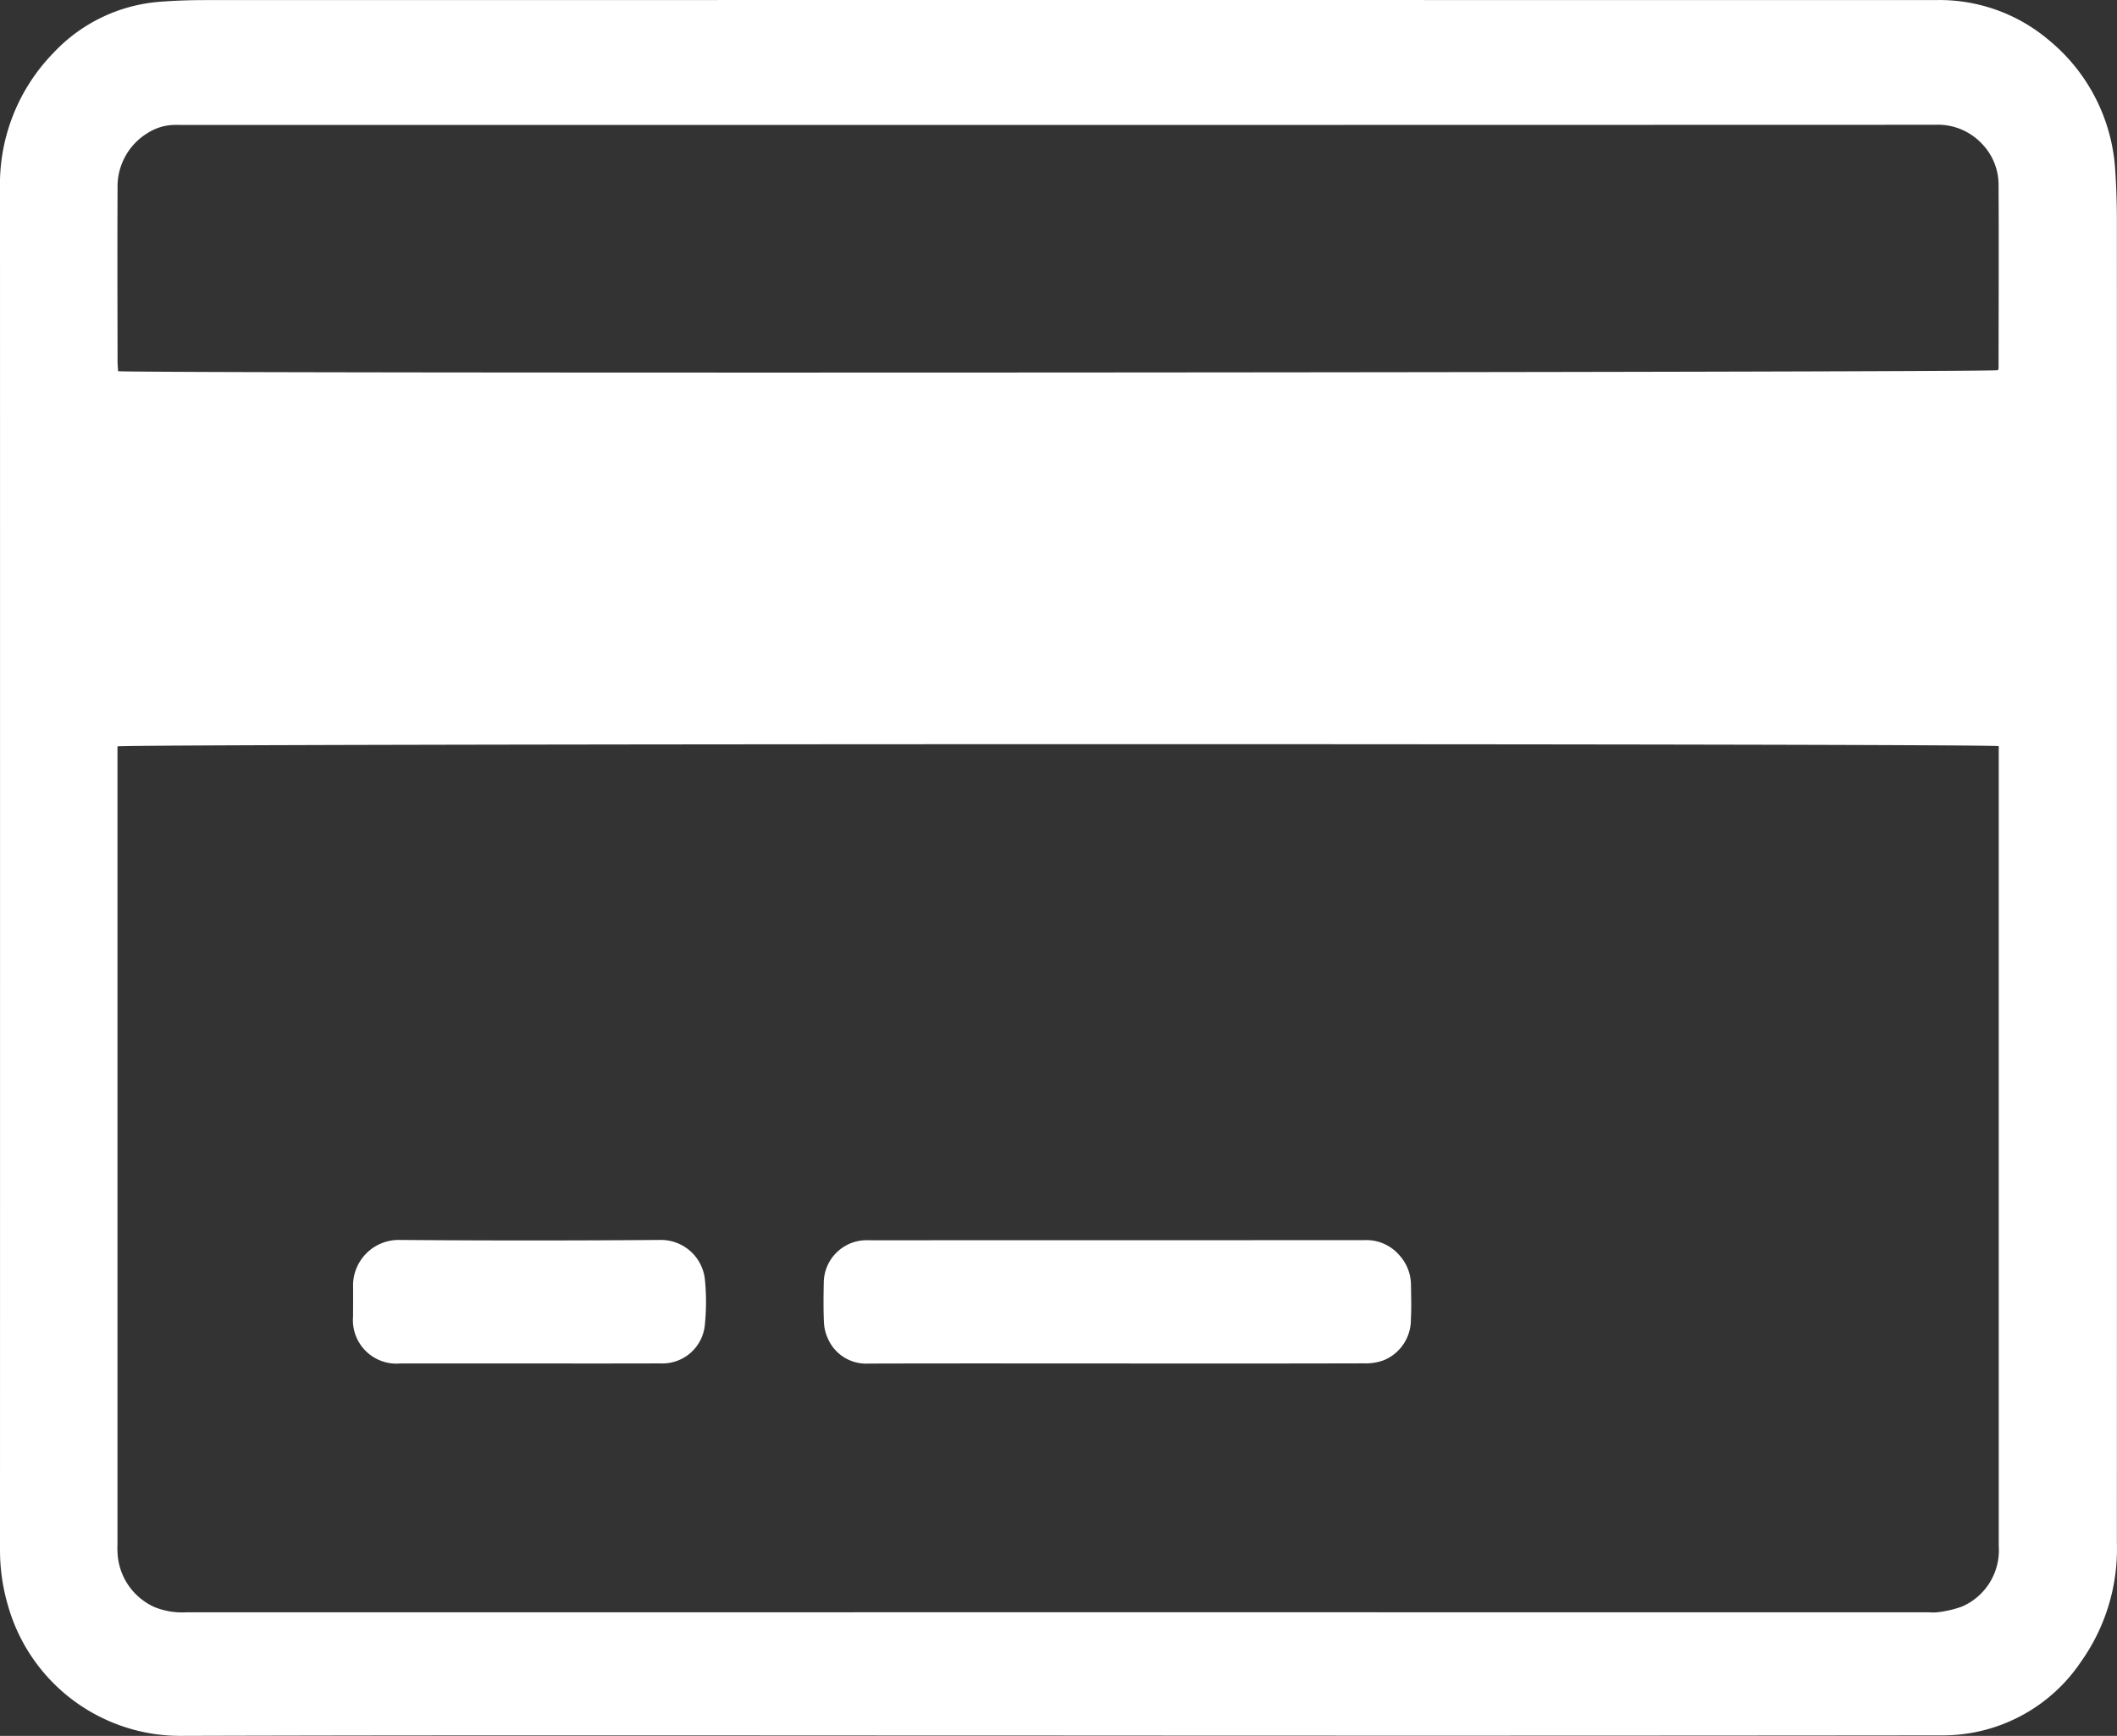
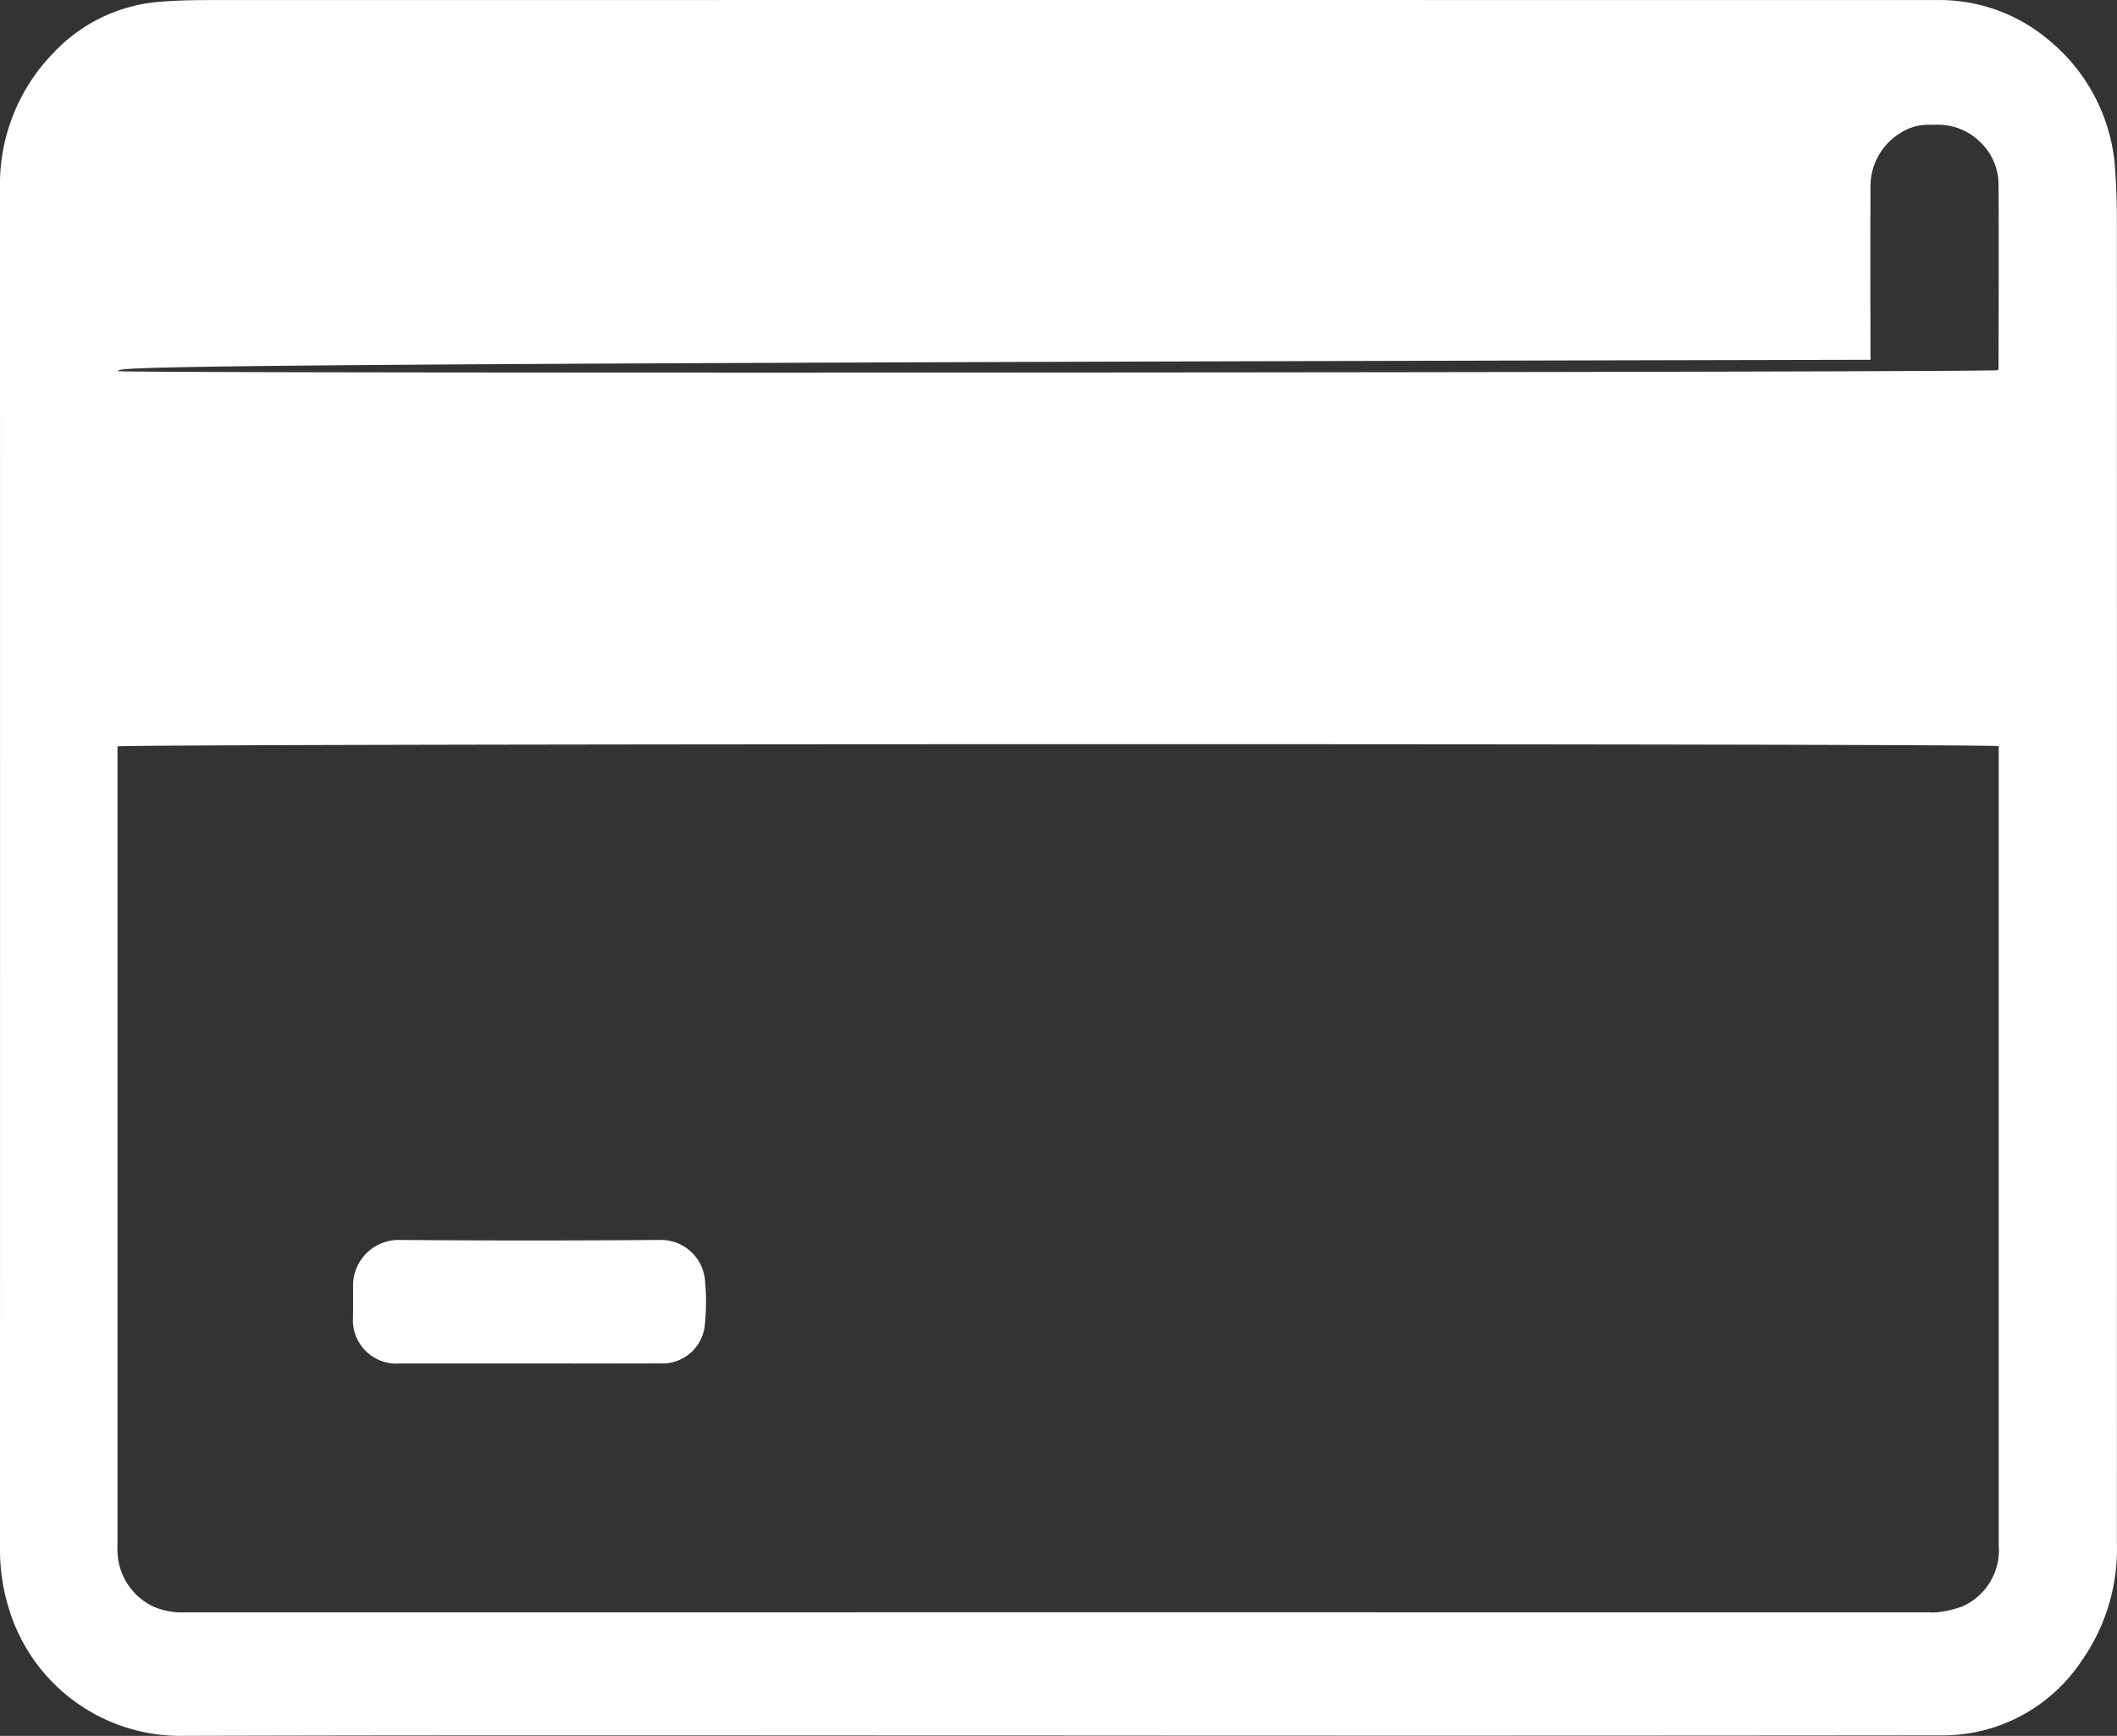
<svg xmlns="http://www.w3.org/2000/svg" id="Grupo_18" data-name="Grupo 18" width="156.124" height="128.012" viewBox="0 0 156.124 128.012">
  <rect x="0" y="0" width="156.124" height="128.012" fill="#333333" stroke="none" />
-   <path id="Trazado_6" data-name="Trazado 6" d="M82.377-213.475c-21.6,0-43.21-.039-64.814.026a13.214,13.214,0,0,1-12.615-9.526,14.568,14.568,0,0,1-.612-4.268q.006-50.136,0-100.272a13.881,13.881,0,0,1,3.919-10.022,12.01,12.01,0,0,1,7.863-3.793c1.143-.09,2.293-.125,3.44-.125q63.752-.009,127.5,0a12.485,12.485,0,0,1,8.33,2.914,13.46,13.46,0,0,1,4.946,9.718c.079,1.2.118,2.41.118,3.615q.009,48.764,0,97.528a14.36,14.36,0,0,1-2.628,8.736,12.28,12.28,0,0,1-10.282,5.458Q114.961-213.451,82.377-213.475ZM13-286.419V-227.7c0,.207-.014.414,0,.619a4.618,4.618,0,0,0,2.721,4.13,5.416,5.416,0,0,0,2.332.391q64.285-.007,128.57,0a3.263,3.263,0,0,0,.619-.007,7.965,7.965,0,0,0,1.789-.419,4.521,4.521,0,0,0,2.707-4.473q0-29.073,0-58.147v-.831C150.771-286.643,13.8-286.62,13-286.419Zm.045-27.669c1.933.184,137.993.1,138.638-.074a.707.707,0,0,0,.042-.169c.005-4.514.025-9.027,0-13.54a4.337,4.337,0,0,0-1.205-2.966,4.455,4.455,0,0,0-3.48-1.422q-64.638.019-129.276.011c-.207,0-.414-.007-.62,0a3.816,3.816,0,0,0-1.916.594,4.617,4.617,0,0,0-2.222,4.079c-.021,4.219-.007,8.437,0,12.656C13-314.656,13.027-314.4,13.044-314.088Z" transform="translate(-4.336 341.461)" fill="#fff" />
-   <path id="Trazado_7" data-name="Trazado 7" d="M190.594-84.49c-6.109,0-12.219-.01-18.329.007a3.072,3.072,0,0,1-2.982-1.811,3.252,3.252,0,0,1-.308-1.27c-.044-.971-.029-1.947-.011-2.92a3.163,3.163,0,0,1,3.027-3.093c.147-.007.3,0,.443,0q18.2,0,36.392-.007a3.211,3.211,0,0,1,2.585,1.108,3.287,3.287,0,0,1,.858,2.169c.011.856.043,1.713-.007,2.566a3.224,3.224,0,0,1-1.969,3,3.785,3.785,0,0,1-1.458.243Q199.714-84.477,190.594-84.49Z" transform="translate(-108.213 185.039)" fill="#fff" />
+   <path id="Trazado_6" data-name="Trazado 6" d="M82.377-213.475c-21.6,0-43.21-.039-64.814.026a13.214,13.214,0,0,1-12.615-9.526,14.568,14.568,0,0,1-.612-4.268q.006-50.136,0-100.272a13.881,13.881,0,0,1,3.919-10.022,12.01,12.01,0,0,1,7.863-3.793c1.143-.09,2.293-.125,3.44-.125q63.752-.009,127.5,0a12.485,12.485,0,0,1,8.33,2.914,13.46,13.46,0,0,1,4.946,9.718c.079,1.2.118,2.41.118,3.615q.009,48.764,0,97.528a14.36,14.36,0,0,1-2.628,8.736,12.28,12.28,0,0,1-10.282,5.458Q114.961-213.451,82.377-213.475ZM13-286.419V-227.7c0,.207-.014.414,0,.619a4.618,4.618,0,0,0,2.721,4.13,5.416,5.416,0,0,0,2.332.391q64.285-.007,128.57,0a3.263,3.263,0,0,0,.619-.007,7.965,7.965,0,0,0,1.789-.419,4.521,4.521,0,0,0,2.707-4.473q0-29.073,0-58.147v-.831C150.771-286.643,13.8-286.62,13-286.419Zm.045-27.669c1.933.184,137.993.1,138.638-.074a.707.707,0,0,0,.042-.169c.005-4.514.025-9.027,0-13.54a4.337,4.337,0,0,0-1.205-2.966,4.455,4.455,0,0,0-3.48-1.422c-.207,0-.414-.007-.62,0a3.816,3.816,0,0,0-1.916.594,4.617,4.617,0,0,0-2.222,4.079c-.021,4.219-.007,8.437,0,12.656C13-314.656,13.027-314.4,13.044-314.088Z" transform="translate(-4.336 341.461)" fill="#fff" />
  <path id="Trazado_8" data-name="Trazado 8" d="M87.827-84.511q-4.733,0-9.465,0a3.208,3.208,0,0,1-3.46-3.468c0-.766.01-1.533,0-2.3a3.364,3.364,0,0,1,3.371-3.342q9.642.075,19.285,0a3.26,3.26,0,0,1,3.294,2.934,16.667,16.667,0,0,1,0,3.261,3.141,3.141,0,0,1-3.287,2.909C94.314-84.506,91.071-84.512,87.827-84.511Z" transform="translate(-48.865 185.061)" fill="#fff" />
</svg>